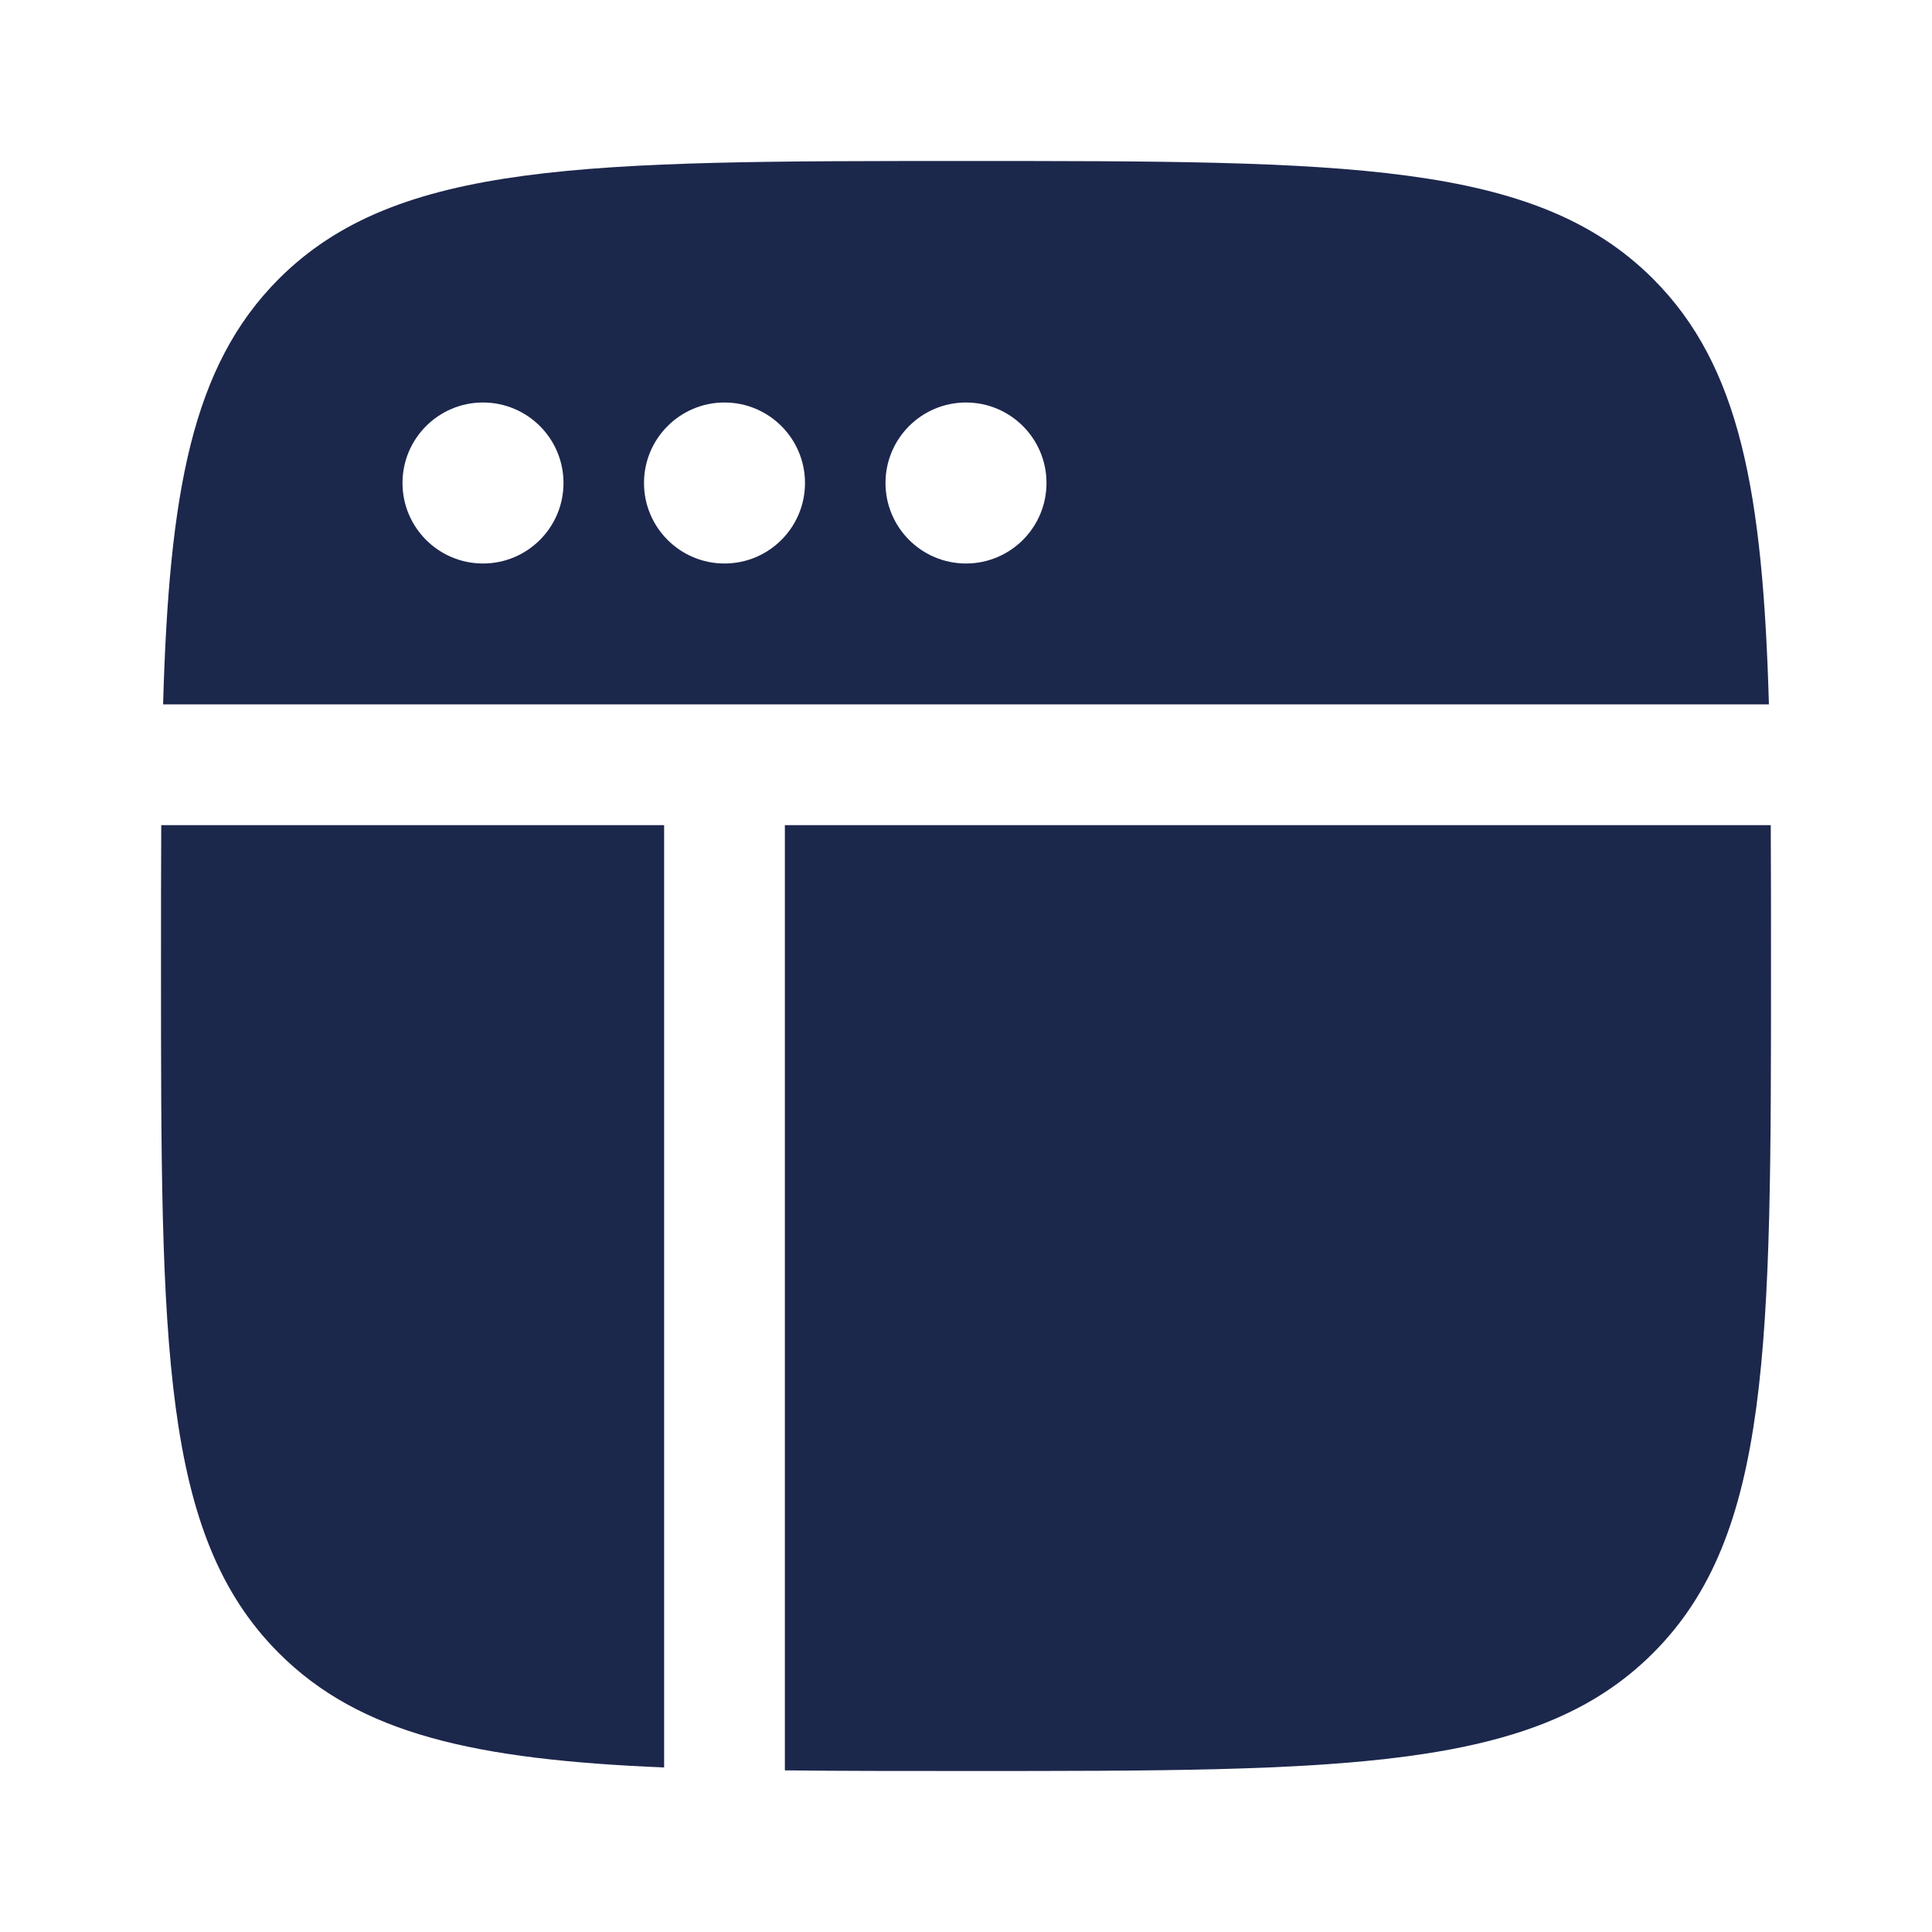
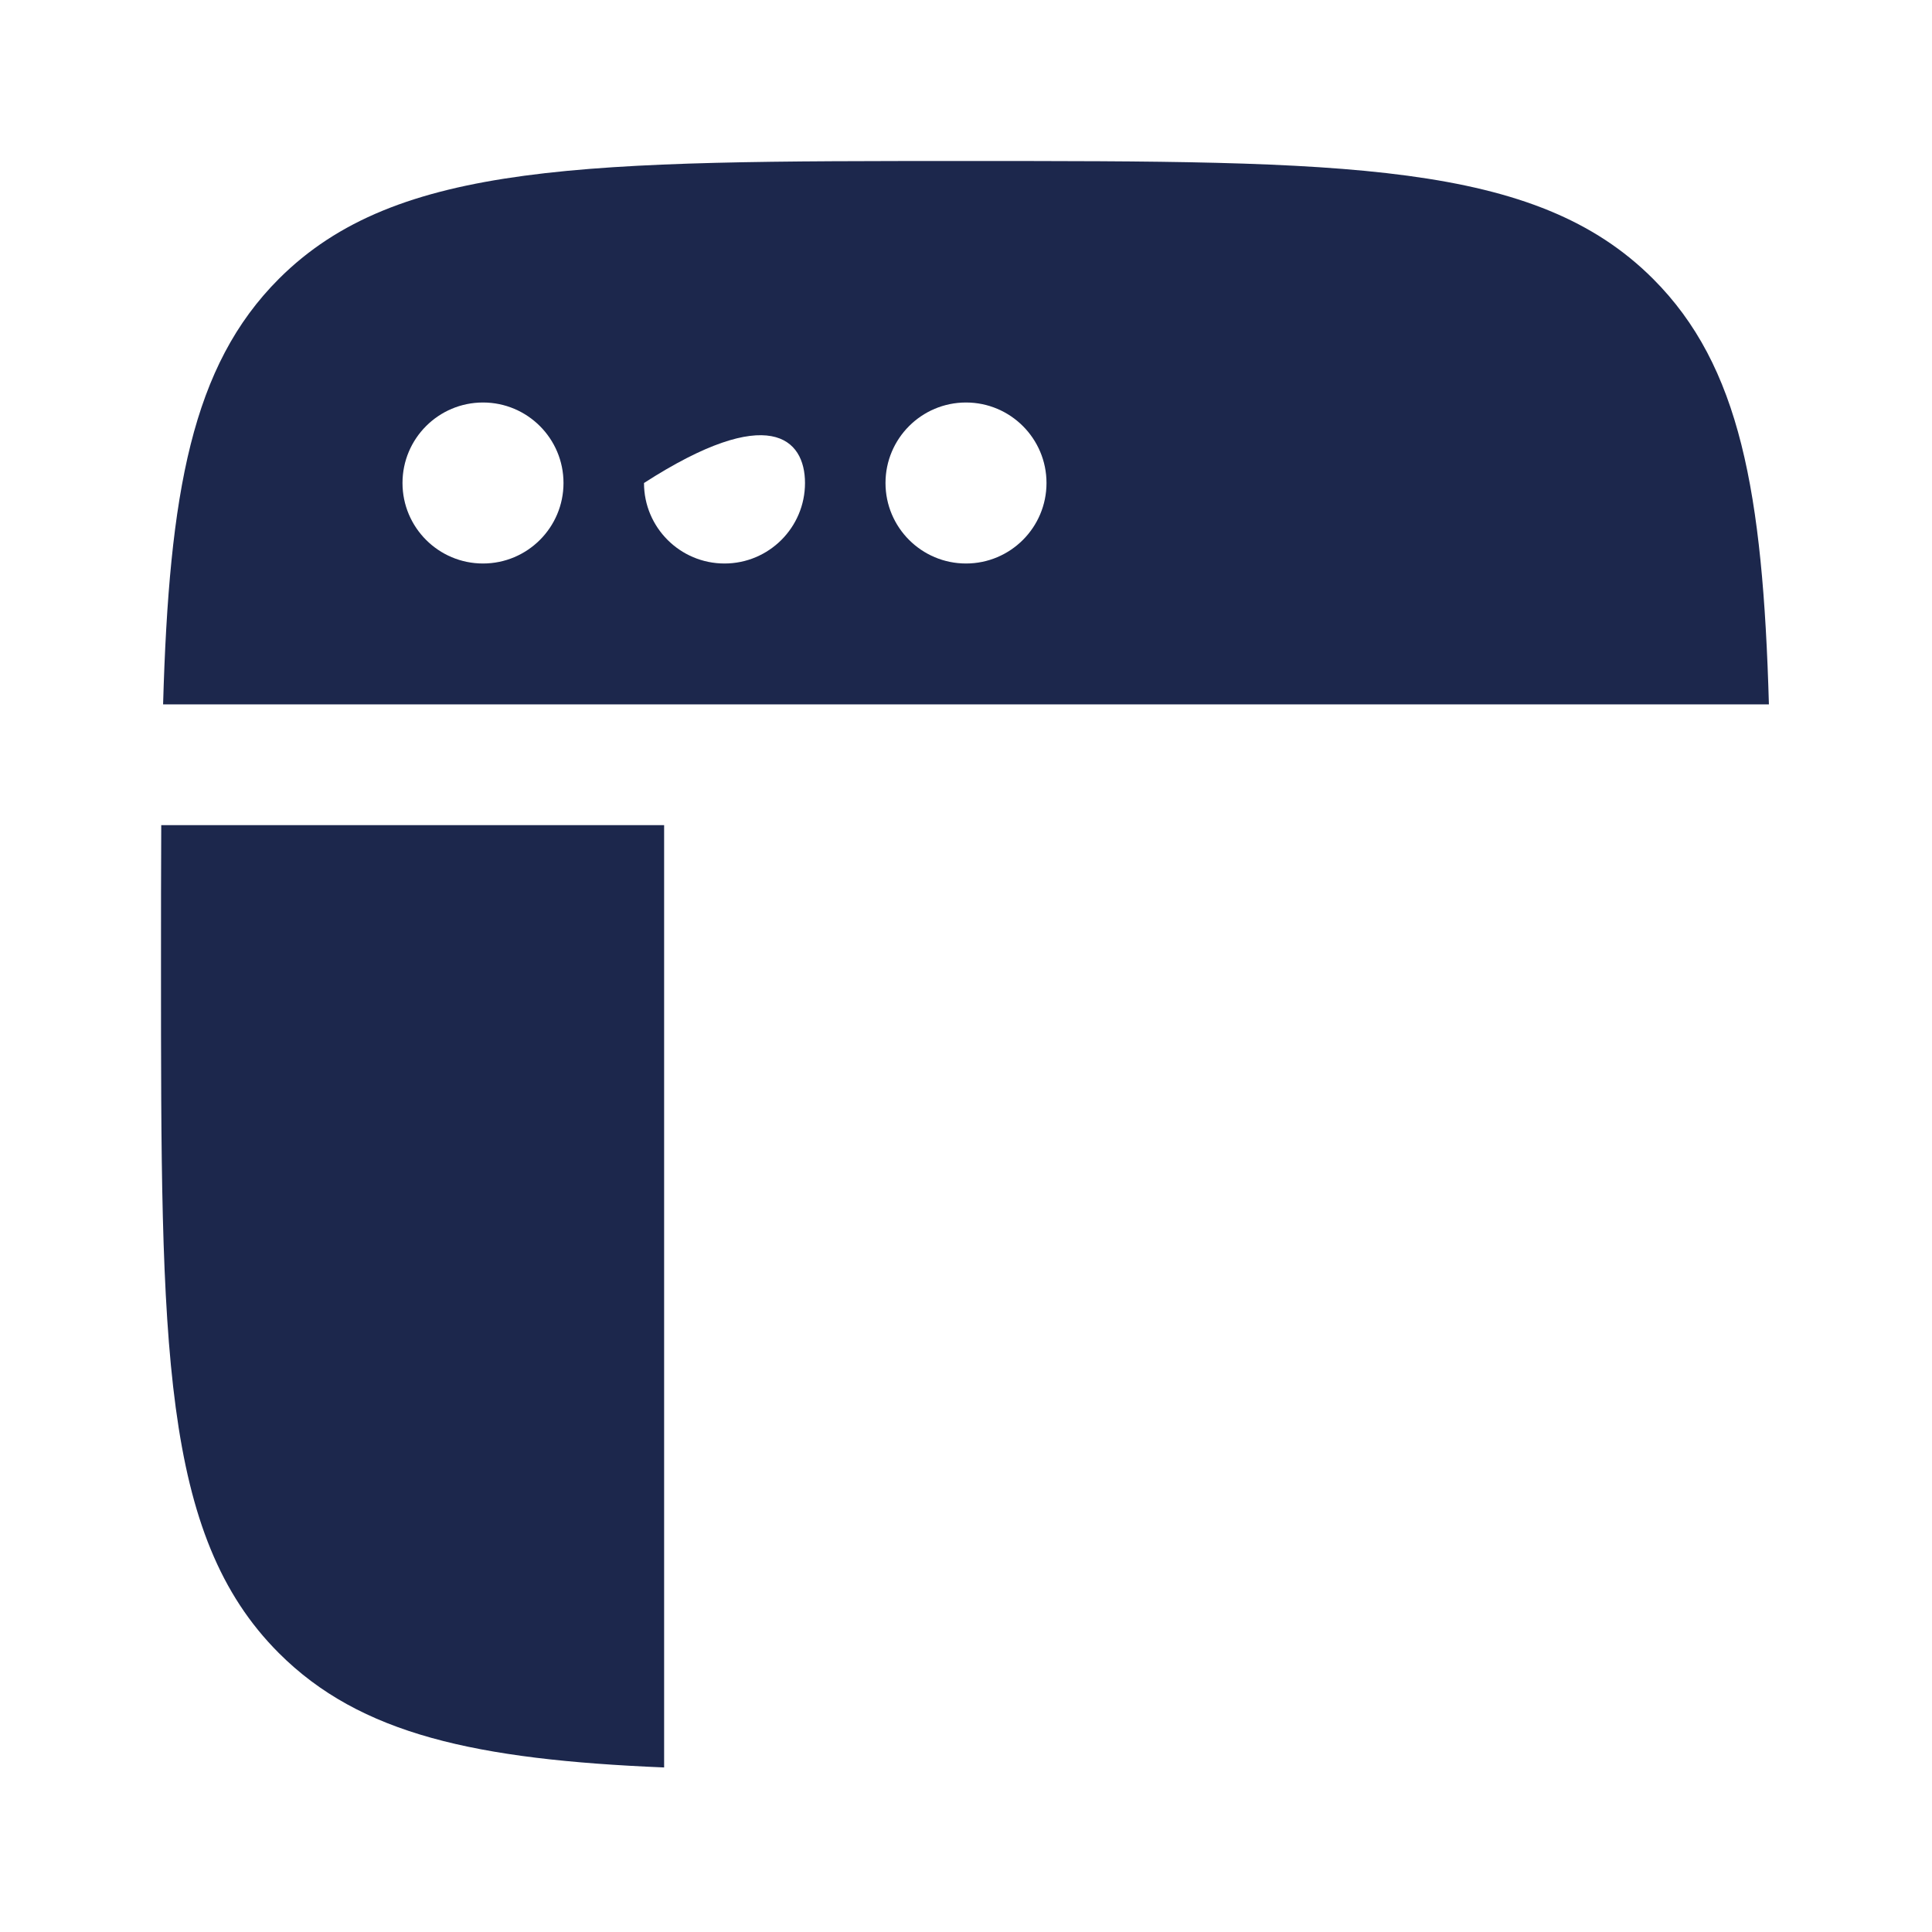
<svg xmlns="http://www.w3.org/2000/svg" width="800px" height="800px" viewBox="0 0 24 24" fill="none">
-   <path fill-rule="evenodd" clip-rule="evenodd" d="M3.464 3.464C2.384 4.545 2.101 6.111 2.026 8.75H21.974C21.899 6.111 21.616 4.545 20.535 3.464C19.071 2 16.714 2 12 2C7.286 2 4.929 2 3.464 3.464ZM2 12C2 11.377 2 10.794 2.003 10.25H8.25L8.25 21V21.956C5.91 21.859 4.475 21.546 3.464 20.535C2 19.071 2 16.714 2 12ZM6 7C6.552 7 7 6.552 7 6C7 5.448 6.552 5 6 5C5.448 5 5 5.448 5 6C5 6.552 5.448 7 6 7ZM10 6C10 6.552 9.552 7 9 7C8.448 7 8 6.552 8 6C8 5.448 8.448 5 9 5C9.552 5 10 5.448 10 6ZM12 7C12.552 7 13 6.552 13 6C13 5.448 12.552 5 12 5C11.448 5 11 5.448 11 6C11 6.552 11.448 7 12 7Z" fill="#1C274C" />
-   <path d="M22 12C22 16.714 22 19.071 20.535 20.535C19.071 22 16.714 22 12 22C11.181 22 10.434 22 9.75 21.992V21L9.75 10.25H21.997C22 10.794 22 11.377 22 12Z" fill="#1C274C" />
+   <path fill-rule="evenodd" clip-rule="evenodd" d="M3.464 3.464C2.384 4.545 2.101 6.111 2.026 8.75H21.974C21.899 6.111 21.616 4.545 20.535 3.464C19.071 2 16.714 2 12 2C7.286 2 4.929 2 3.464 3.464ZM2 12C2 11.377 2 10.794 2.003 10.25H8.25L8.25 21V21.956C5.91 21.859 4.475 21.546 3.464 20.535C2 19.071 2 16.714 2 12ZM6 7C6.552 7 7 6.552 7 6C7 5.448 6.552 5 6 5C5.448 5 5 5.448 5 6C5 6.552 5.448 7 6 7ZM10 6C10 6.552 9.552 7 9 7C8.448 7 8 6.552 8 6C9.552 5 10 5.448 10 6ZM12 7C12.552 7 13 6.552 13 6C13 5.448 12.552 5 12 5C11.448 5 11 5.448 11 6C11 6.552 11.448 7 12 7Z" fill="#1C274C" />
</svg>